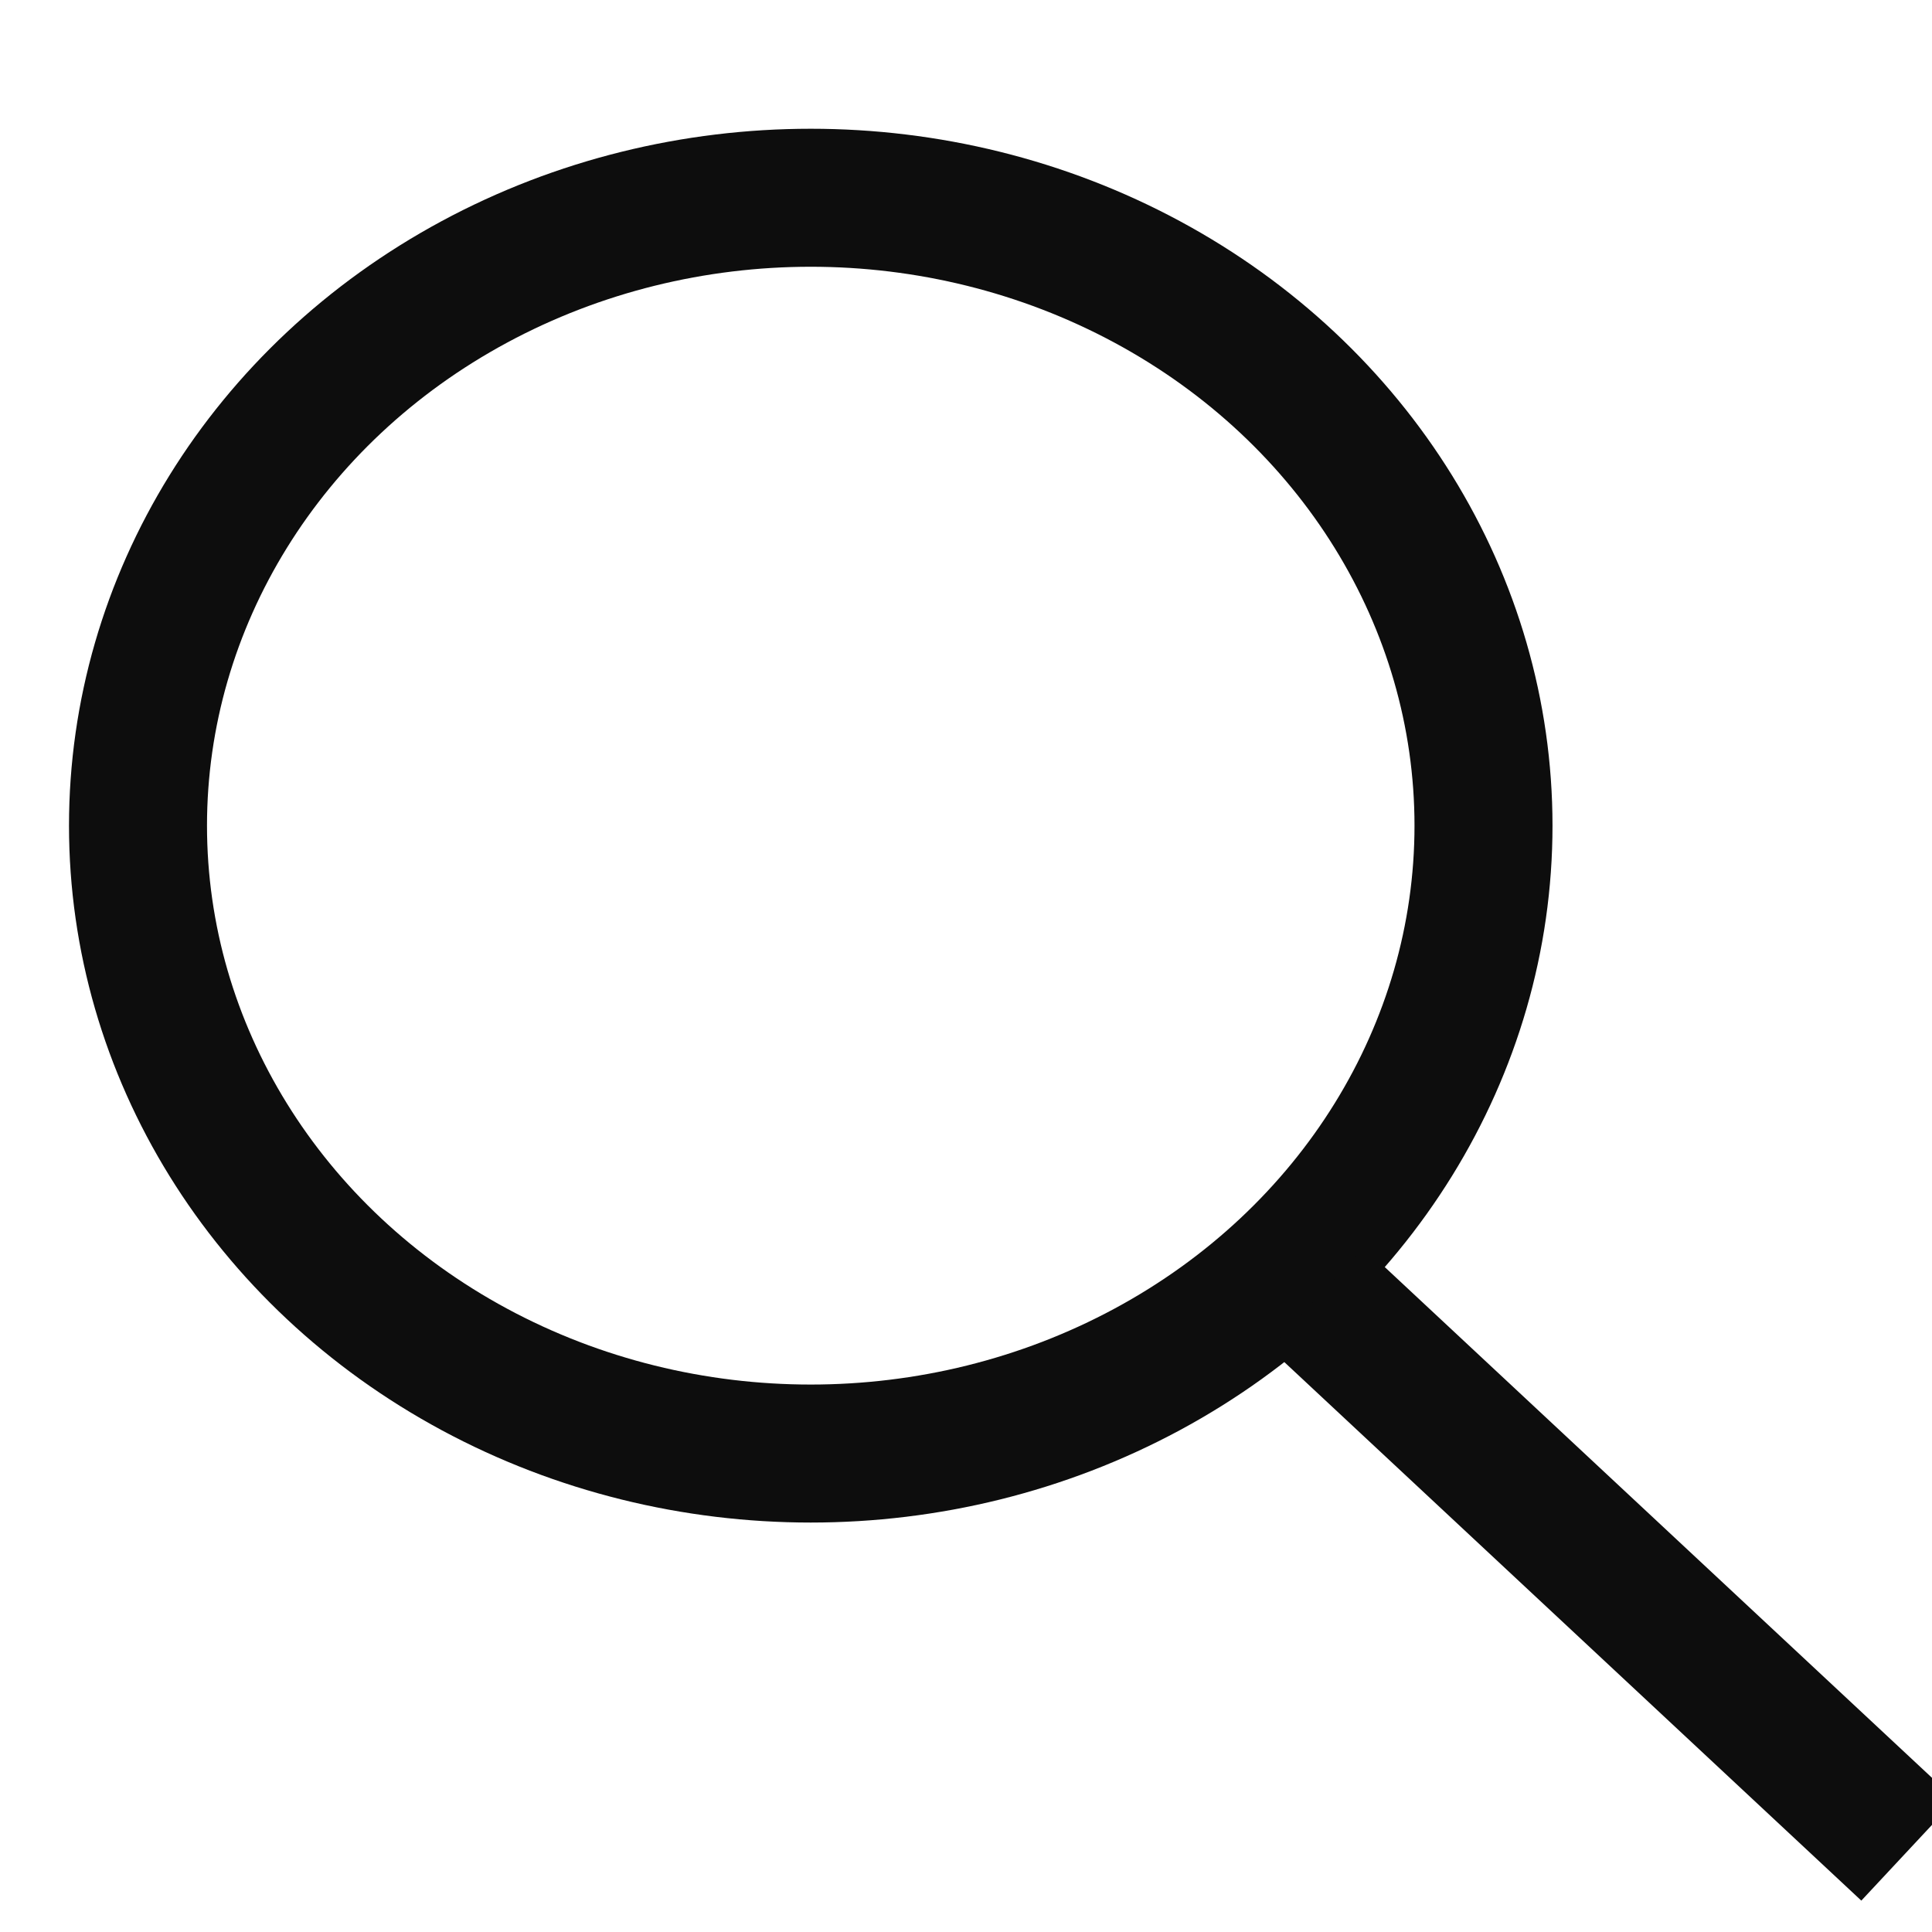
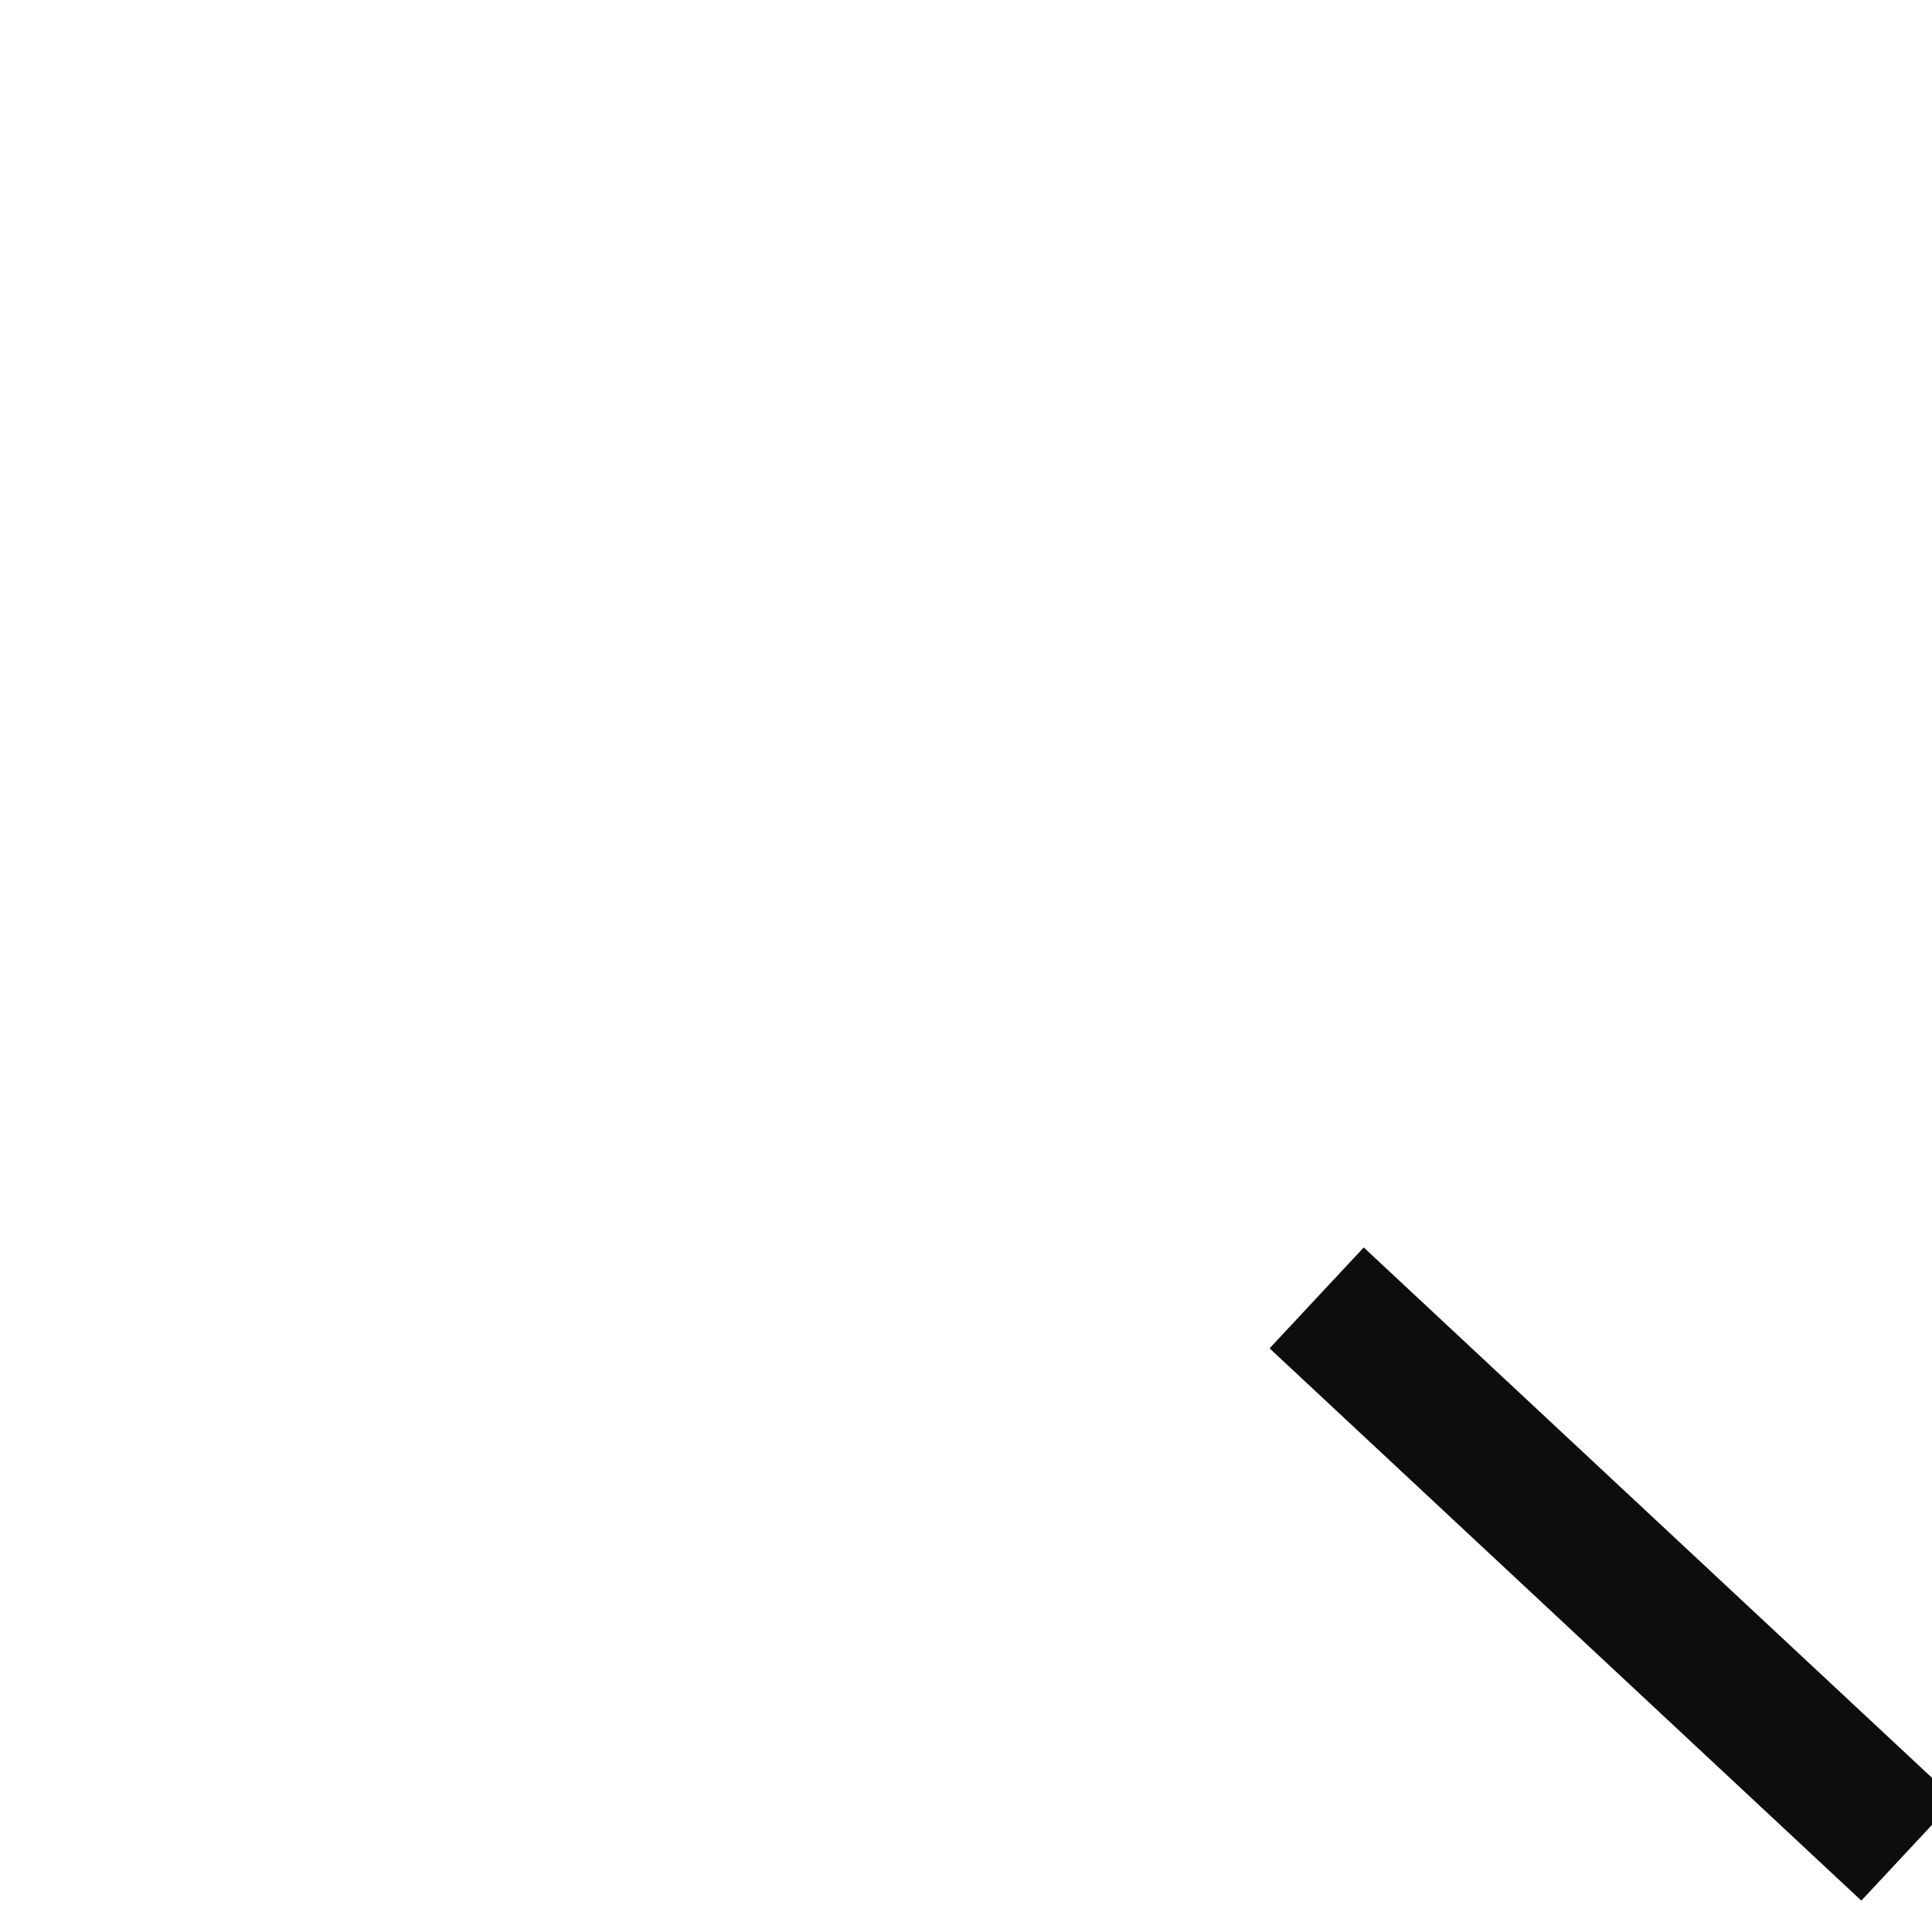
<svg xmlns="http://www.w3.org/2000/svg" width="14" height="14" viewBox="0 0 14 14">
  <g fill="none" fill-rule="evenodd" stroke="#0D0D0D" transform="translate(1 1.433)">
-     <ellipse cx="4.875" cy="4.55" rx="4.875" ry="4.55" />
    <path d="M8.541 7.972l4.288 4.002" />
  </g>
</svg>